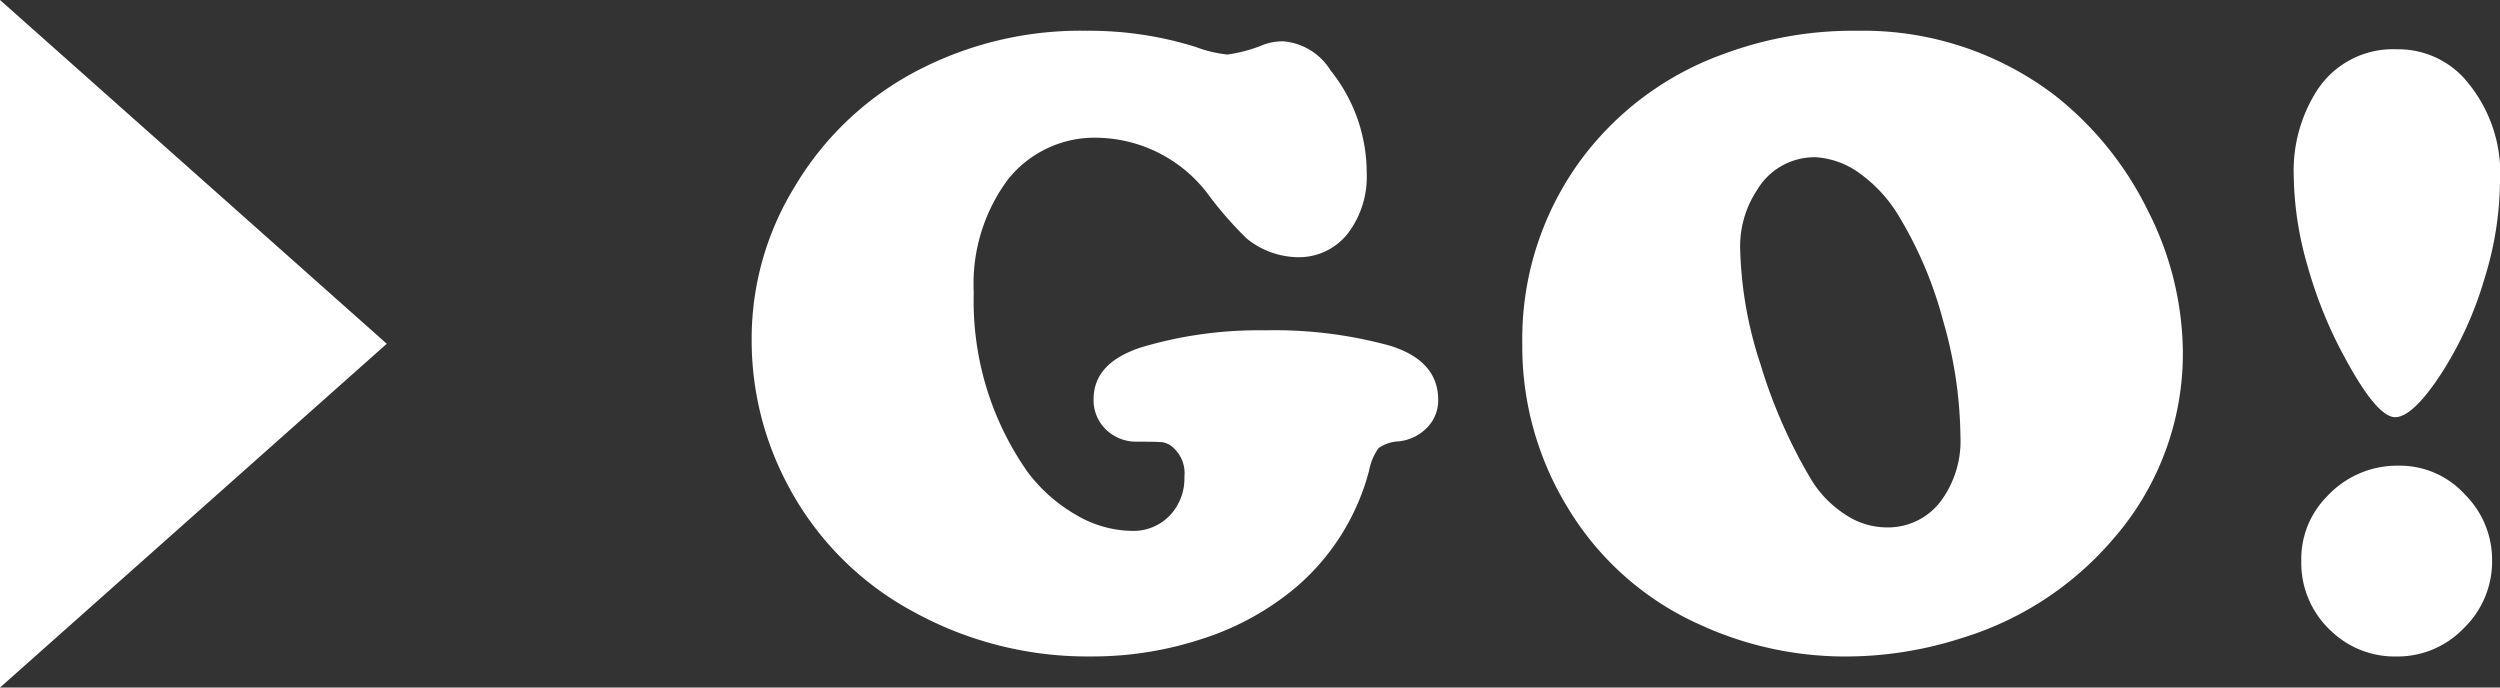
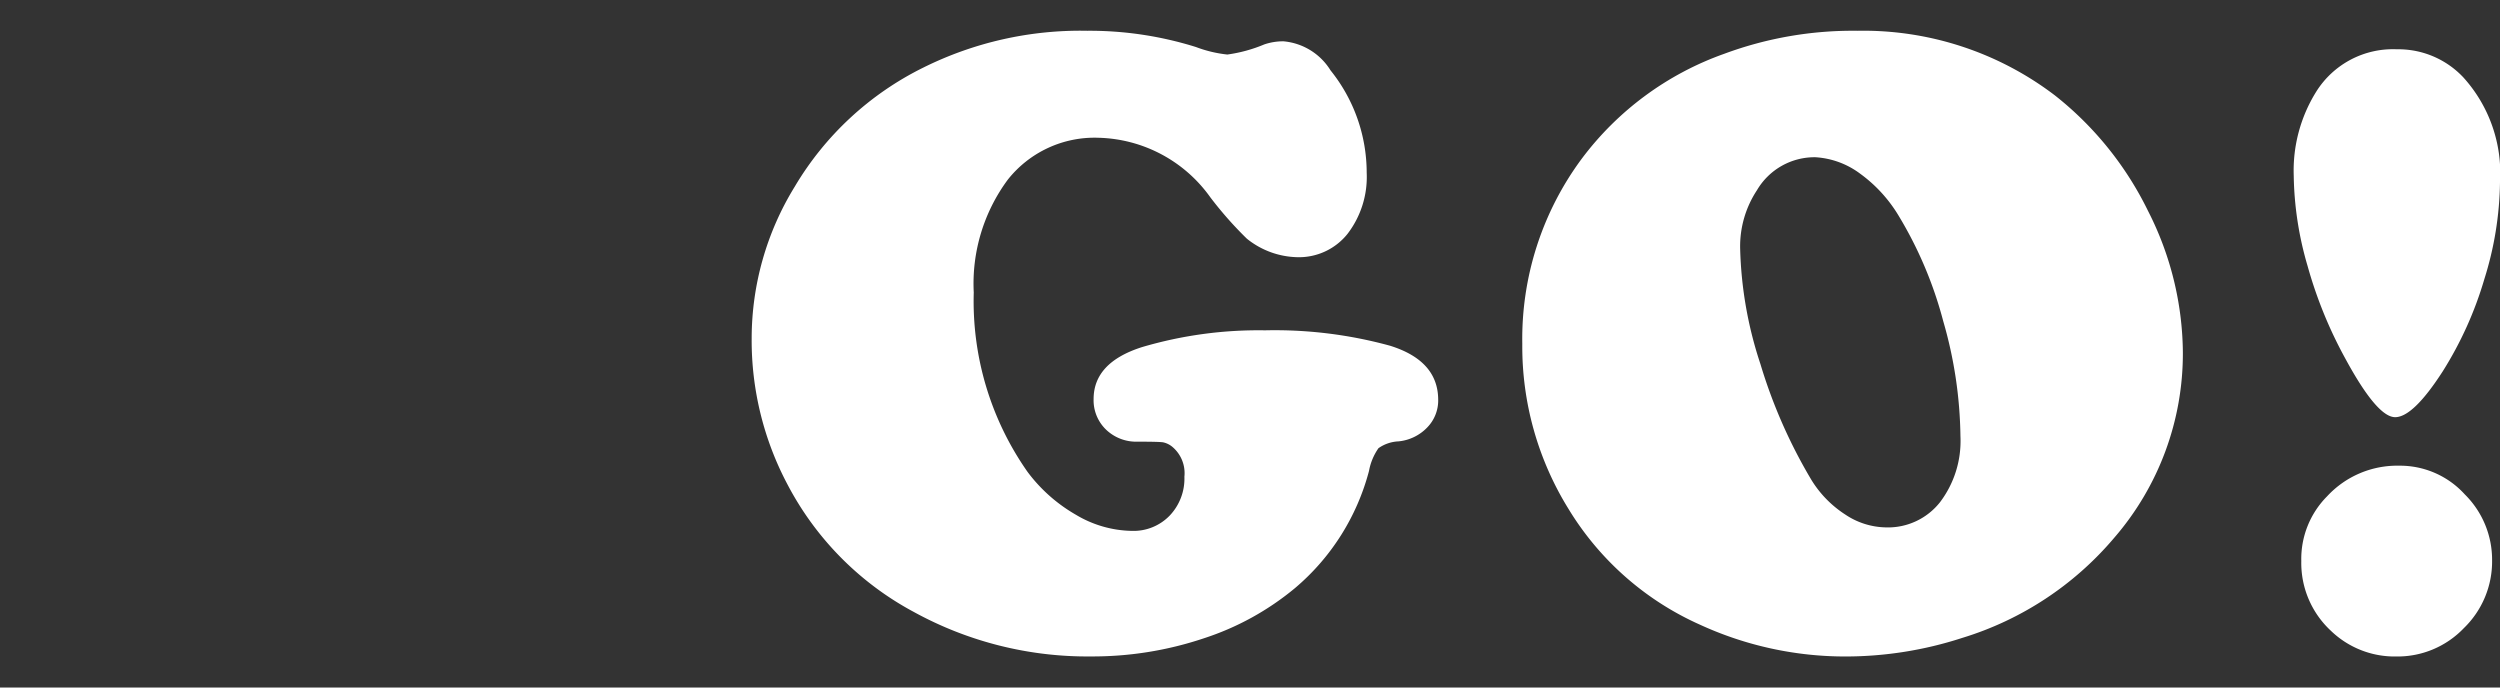
<svg xmlns="http://www.w3.org/2000/svg" width="58.177" height="16" viewBox="0 0 58.177 16">
  <rect x="0" y="0" width="58.177" height="16" fill="#333333" stroke="none" />
  <g id="グループ_1049" data-name="グループ 1049" transform="translate(0.475 -4.049)">
    <path id="パス_59715" data-name="パス 59715" d="M8.3-14.284a8.286,8.286,0,0,1,2.533.379,2.913,2.913,0,0,0,.728.174,3.412,3.412,0,0,0,.861-.236,1.385,1.385,0,0,1,.441-.072,1.435,1.435,0,0,1,1.1.677,3.8,3.8,0,0,1,.841,2.379,2.175,2.175,0,0,1-.446,1.425,1.445,1.445,0,0,1-1.174.543,1.934,1.934,0,0,1-1.169-.431,8.676,8.676,0,0,1-.851-.964,3.294,3.294,0,0,0-2.594-1.384,2.576,2.576,0,0,0-2.117.974A4.066,4.066,0,0,0,5.66-8.193,6.91,6.91,0,0,0,6.911-4.02a3.7,3.7,0,0,0,1.128,1,2.612,2.612,0,0,0,1.3.374A1.169,1.169,0,0,0,10.218-3a1.248,1.248,0,0,0,.344-.907.8.8,0,0,0-.287-.7.5.5,0,0,0-.21-.1q-.1-.015-.59-.015A1.014,1.014,0,0,1,8.741-5a.948.948,0,0,1-.292-.713q0-.851,1.128-1.21a9.557,9.557,0,0,1,2.861-.39,10.133,10.133,0,0,1,2.912.359q1.118.349,1.118,1.261a.9.9,0,0,1-.256.641,1.066,1.066,0,0,1-.667.323.877.877,0,0,0-.467.159,1.34,1.34,0,0,0-.22.528,5.351,5.351,0,0,1-1.723,2.728A6.417,6.417,0,0,1,11.008-.144a8.138,8.138,0,0,1-2.62.42A8.389,8.389,0,0,1,4.266-.759,7.1,7.1,0,0,1,1.333-3.712,7.154,7.154,0,0,1,.492-7.126a6.74,6.74,0,0,1,1-3.527,7.166,7.166,0,0,1,2.984-2.769A8.208,8.208,0,0,1,8.3-14.284Zm17.923,0a7.359,7.359,0,0,1,4.6,1.507,7.747,7.747,0,0,1,2.164,2.687,7.355,7.355,0,0,1,.81,3.281,6.551,6.551,0,0,1-1.6,4.327A7.5,7.5,0,0,1,28.658-.154a8.788,8.788,0,0,1-2.7.431,8.094,8.094,0,0,1-3.394-.738,6.839,6.839,0,0,1-3.066-2.7A7.175,7.175,0,0,1,18.425-7a7.036,7.036,0,0,1,1.384-4.307,7.116,7.116,0,0,1,3.312-2.44A8.609,8.609,0,0,1,26.218-14.284Zm-.974,2.943a1.554,1.554,0,0,0-1.364.769,2.37,2.37,0,0,0-.39,1.364,9.222,9.222,0,0,0,.472,2.681,12.013,12.013,0,0,0,1.189,2.7,2.543,2.543,0,0,0,.784.8,1.747,1.747,0,0,0,.948.3,1.542,1.542,0,0,0,1.256-.584,2.357,2.357,0,0,0,.477-1.538,10.008,10.008,0,0,0-.4-2.676,9.311,9.311,0,0,0-1.036-2.451,3.32,3.32,0,0,0-.9-.984A1.929,1.929,0,0,0,25.244-11.341ZM38.829-4.163a2.036,2.036,0,0,1,1.528.667,2.14,2.14,0,0,1,.636,1.538,2.158,2.158,0,0,1-.656,1.574,2.133,2.133,0,0,1-1.569.661,2.137,2.137,0,0,1-1.528-.6,2.151,2.151,0,0,1-.687-1.62,2.068,2.068,0,0,1,.6-1.507A2.221,2.221,0,0,1,38.829-4.163Zm-.051-9.69a2.074,2.074,0,0,1,1.548.656,3.324,3.324,0,0,1,.851,2.44,7.807,7.807,0,0,1-.364,2.251,8.521,8.521,0,0,1-.969,2.148q-.687,1.066-1.107,1.066T37.578-6.655A10.124,10.124,0,0,1,36.7-8.808a7.819,7.819,0,0,1-.323-2.1,3.471,3.471,0,0,1,.523-1.958A2.106,2.106,0,0,1,38.778-13.853Z" transform="translate(16.525 19.049)" fill="#fff" />
-     <path id="多角形_1" data-name="多角形 1" d="M8,0l8,9H0Z" transform="translate(8.525 4.049) rotate(90)" fill="#fff" />
  </g>
</svg>